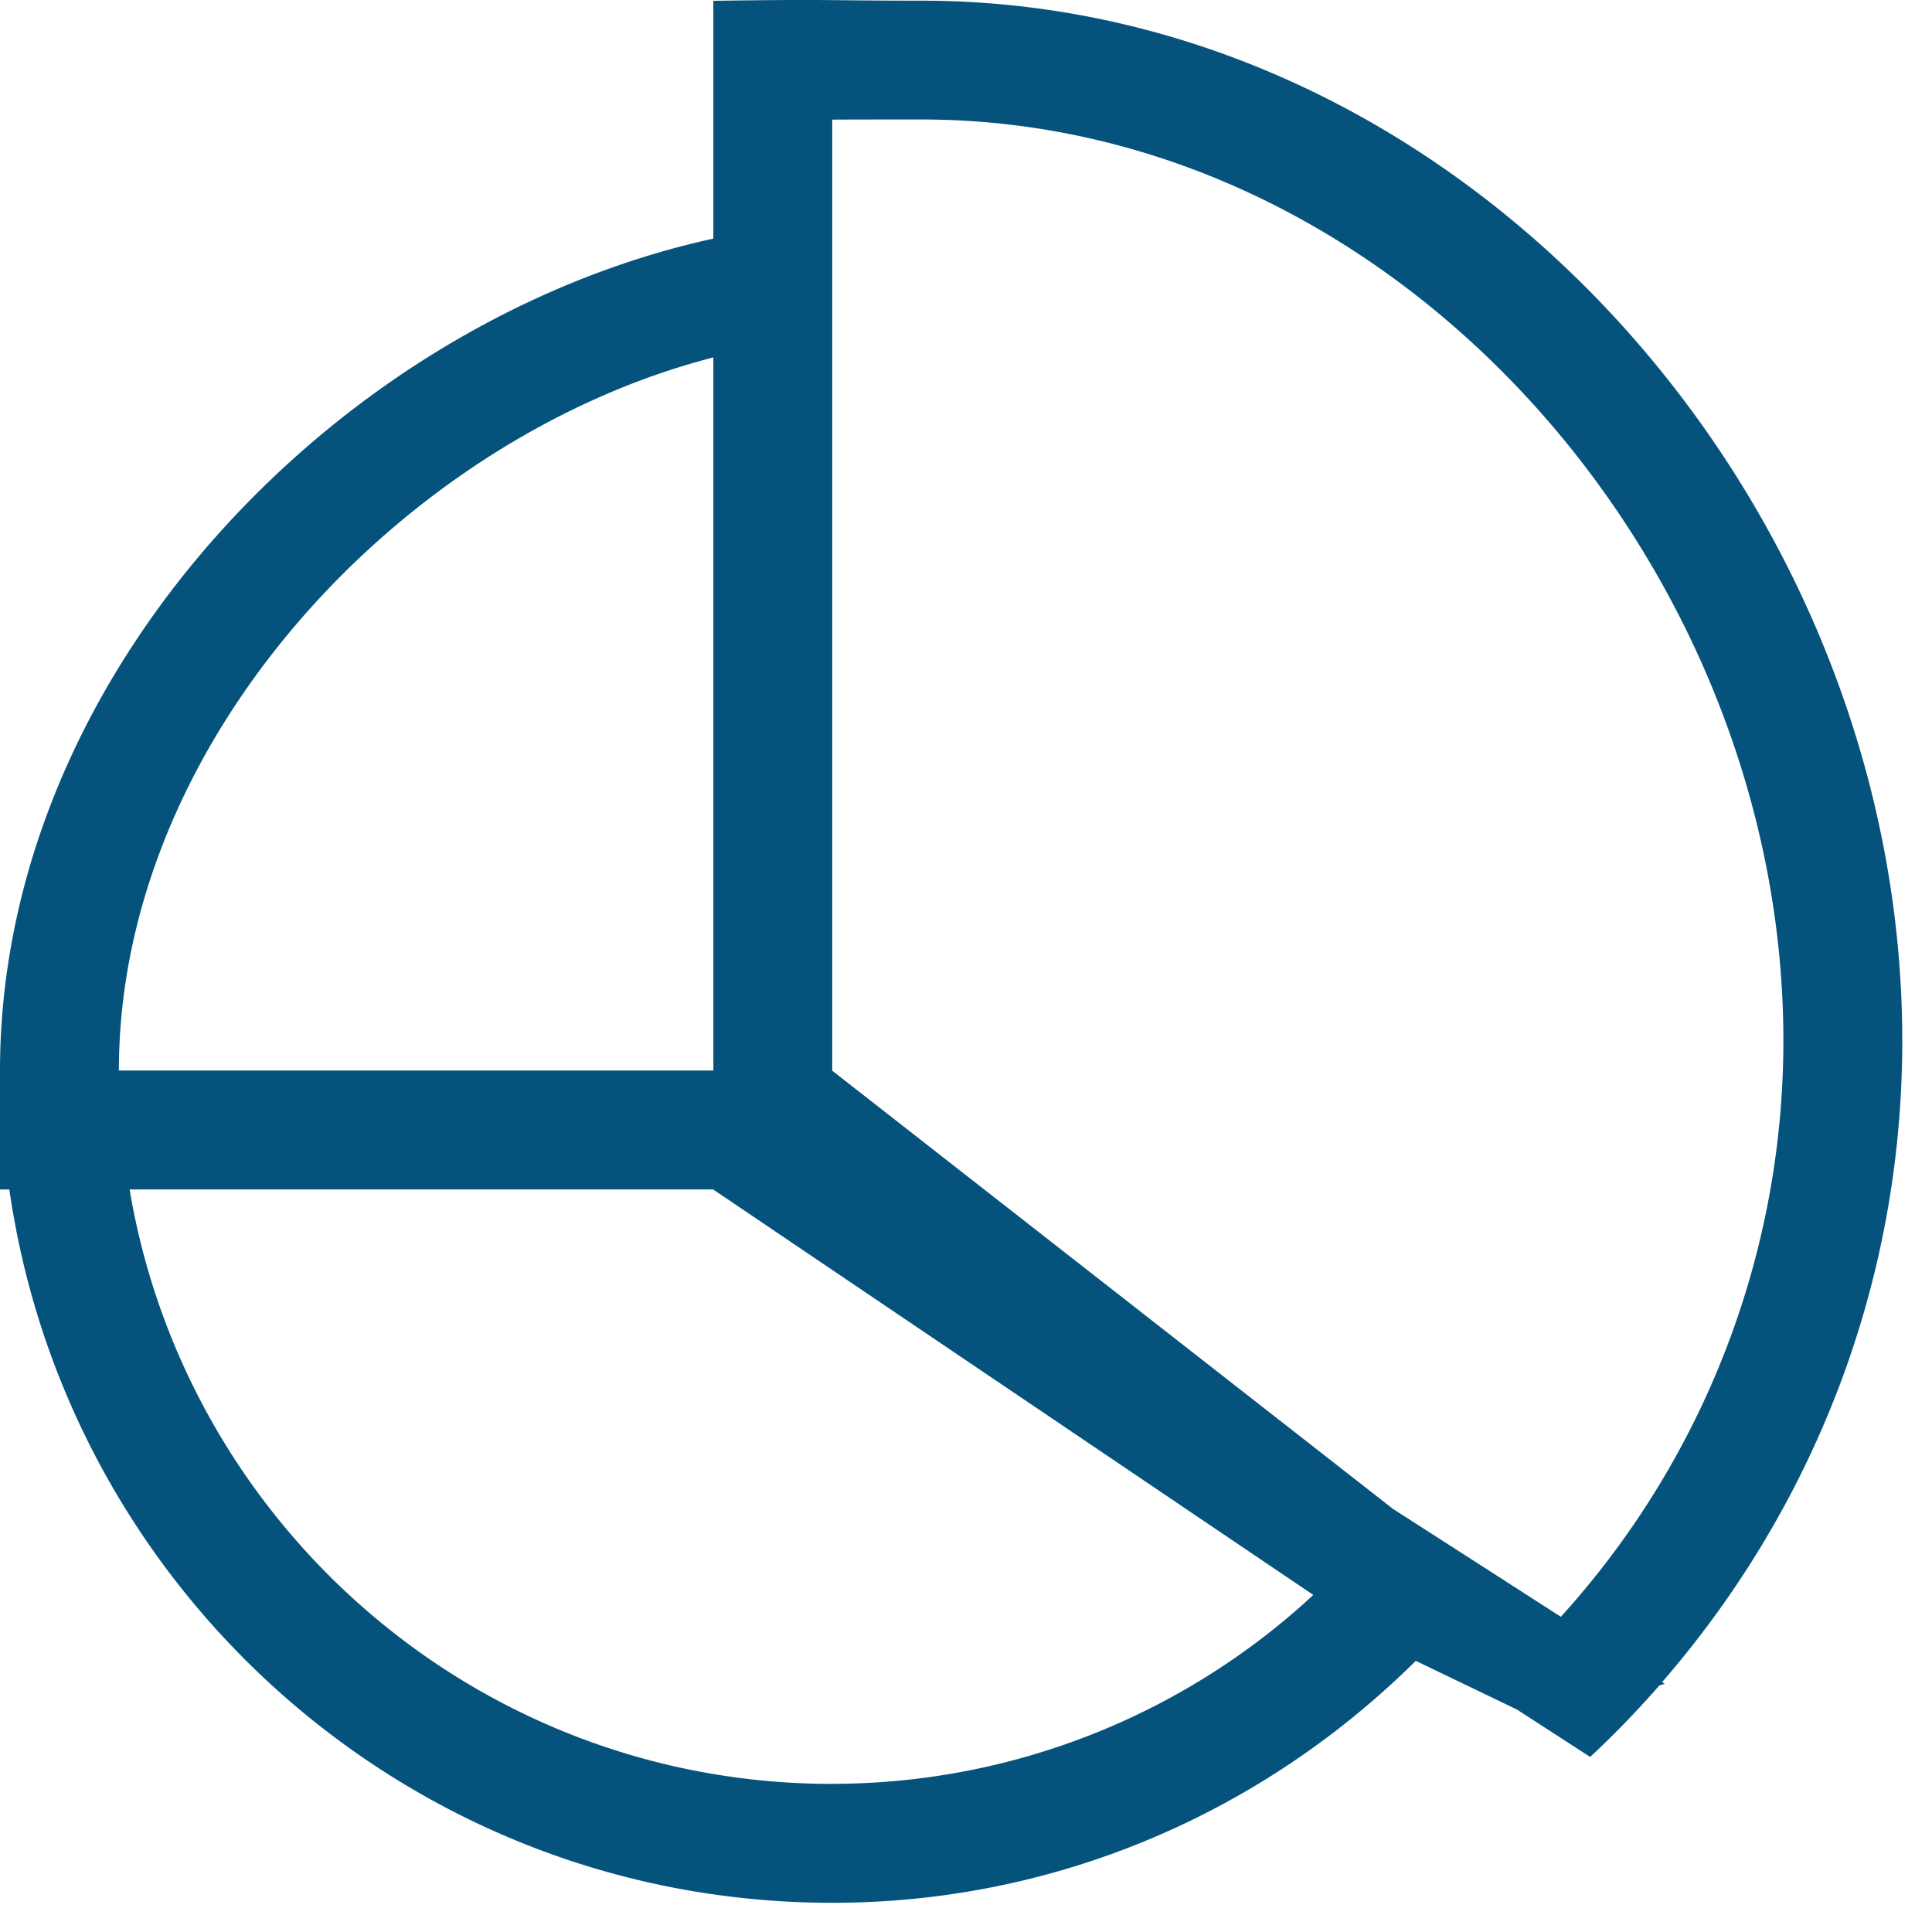
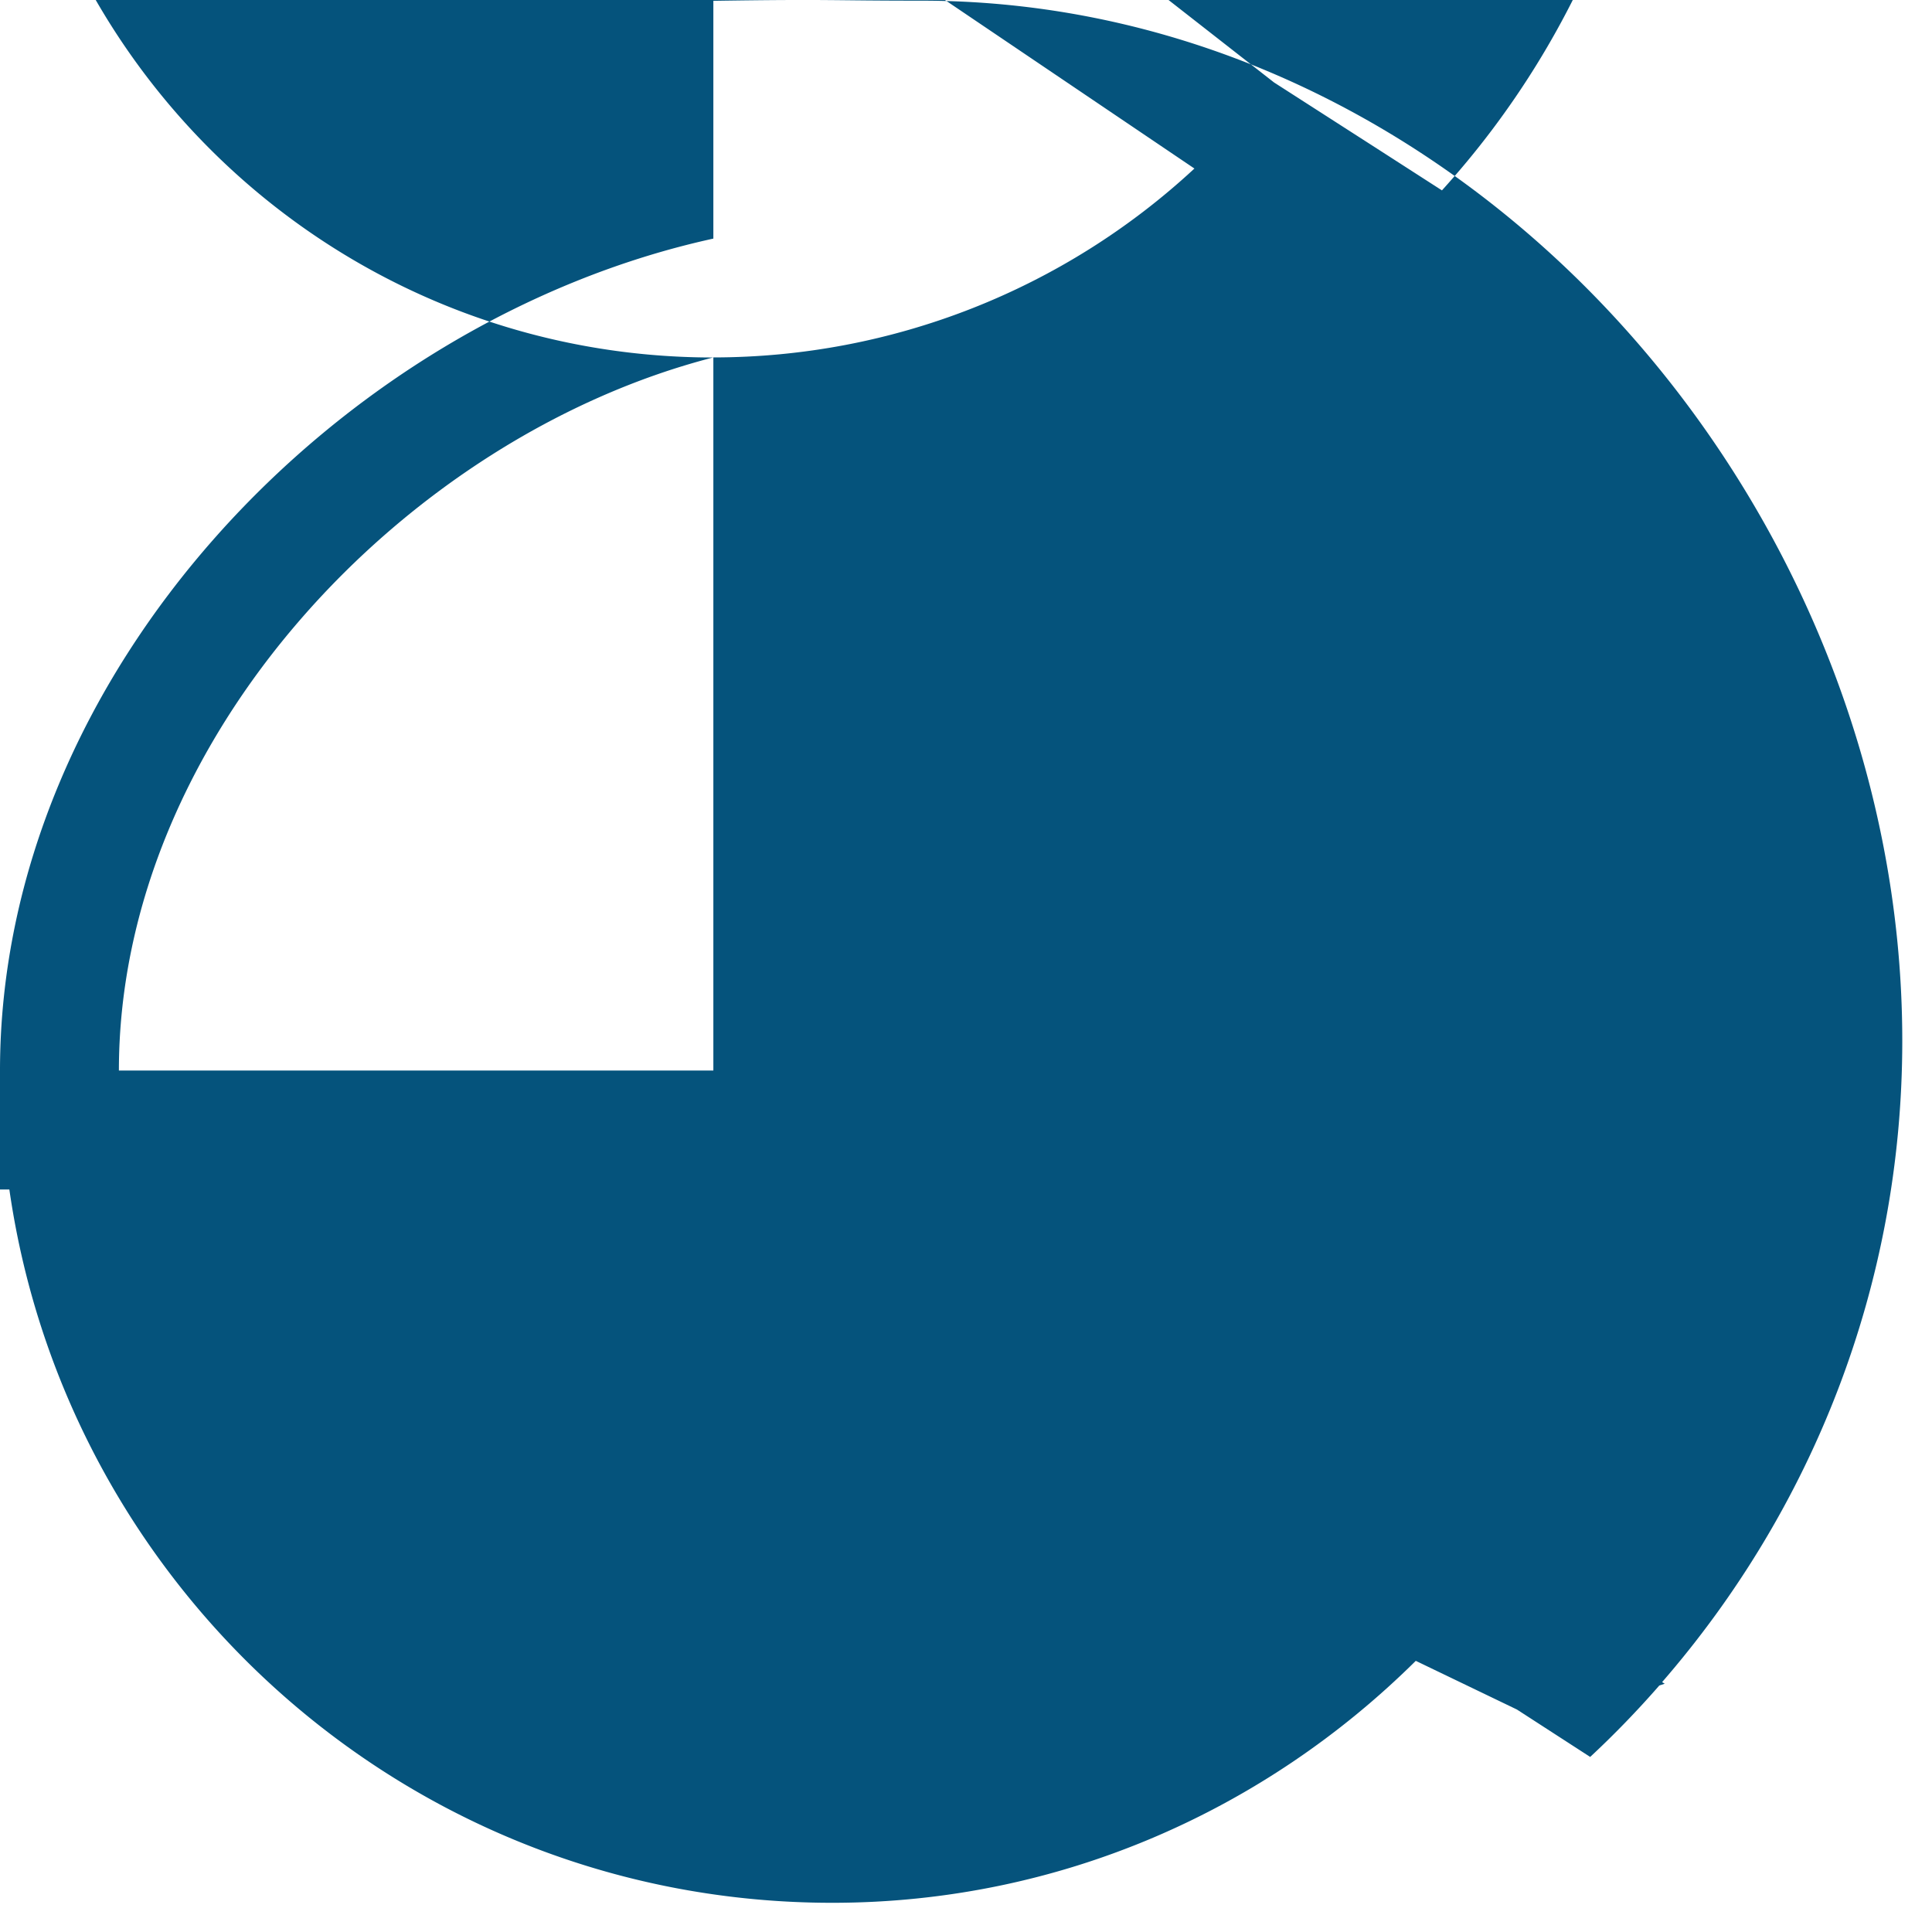
<svg xmlns="http://www.w3.org/2000/svg" xmlns:xlink="http://www.w3.org/1999/xlink" width="26" height="26" viewBox="0 0 26 26">
  <defs>
-     <path id="npbda" d="M994.403 5640.659l-.073.024a12.86 12.86 0 0 1-.93.961l-.986-.638-1.361-.655c-2.021 2.003-4.783 3.256-7.853 3.256-5.642 0-10.294-4.174-11.074-9.599H972v-1.6c0-5.358 4.571-10.097 9.6-11.197v-3.2c1.595-.024 1.549-.002 2.8-.002 7.29 0 13.2 6.71 13.2 13.998 0 3.305-1.224 6.316-3.232 8.63zM981.6 5622.81c-4.14 1.065-8 5.127-8 9.597h8zm1.6 19.196a9.52 9.52 0 0 0 6.474-2.542l-8.074-5.455v-.002h-7.856c.763 4.539 4.7 8 9.456 8zm8.896-2.833l.909.585a11.53 11.53 0 0 0 2.995-7.752c0-6.405-5.194-12.398-11.6-12.398-.586 0-.886 0-1.2.002v12.799l7.546 5.897z" />
+     <path id="npbda" d="M994.403 5640.659l-.073.024a12.86 12.86 0 0 1-.93.961l-.986-.638-1.361-.655c-2.021 2.003-4.783 3.256-7.853 3.256-5.642 0-10.294-4.174-11.074-9.599H972v-1.6c0-5.358 4.571-10.097 9.6-11.197v-3.2c1.595-.024 1.549-.002 2.8-.002 7.29 0 13.2 6.71 13.2 13.998 0 3.305-1.224 6.316-3.232 8.63zM981.6 5622.81c-4.14 1.065-8 5.127-8 9.597h8za9.52 9.52 0 0 0 6.474-2.542l-8.074-5.455v-.002h-7.856c.763 4.539 4.7 8 9.456 8zm8.896-2.833l.909.585a11.53 11.53 0 0 0 2.995-7.752c0-6.405-5.194-12.398-11.6-12.398-.586 0-.886 0-1.2.002v12.799l7.546 5.897z" />
  </defs>
  <g>
    <g transform="translate(-972 -5618)">
      <use fill="#05537c" xlink:href="#npbda" />
    </g>
  </g>
</svg>